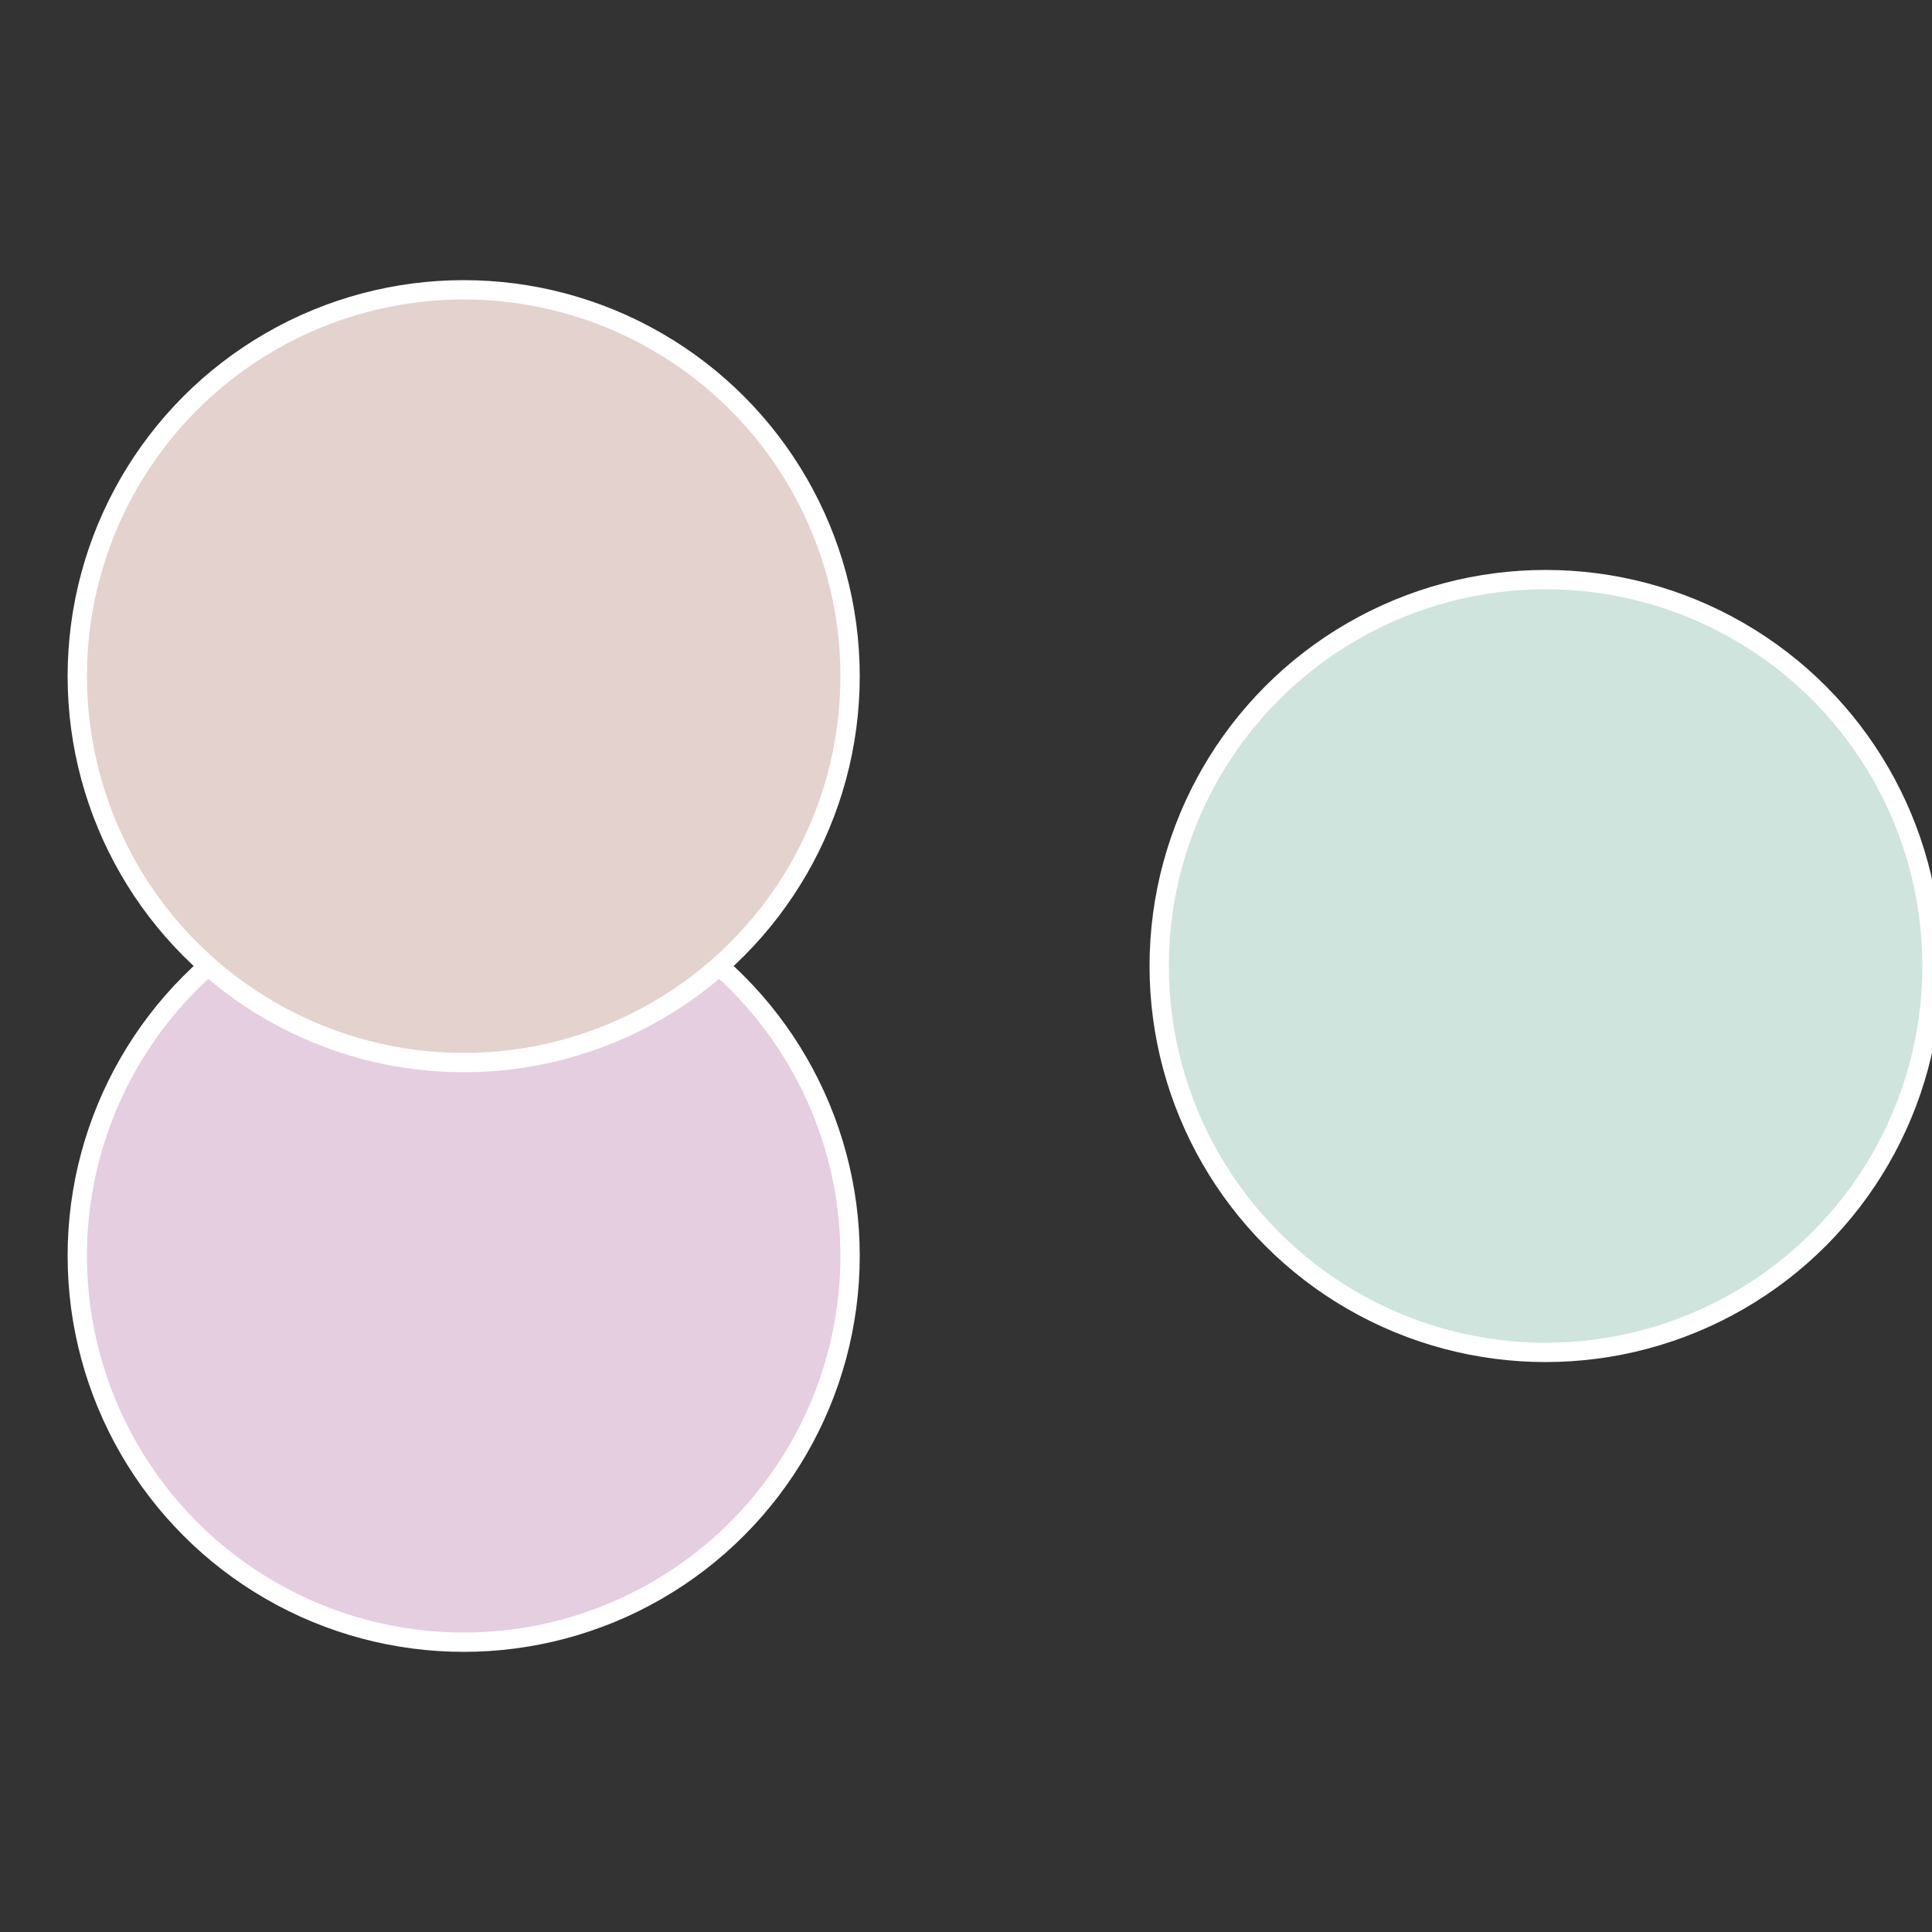
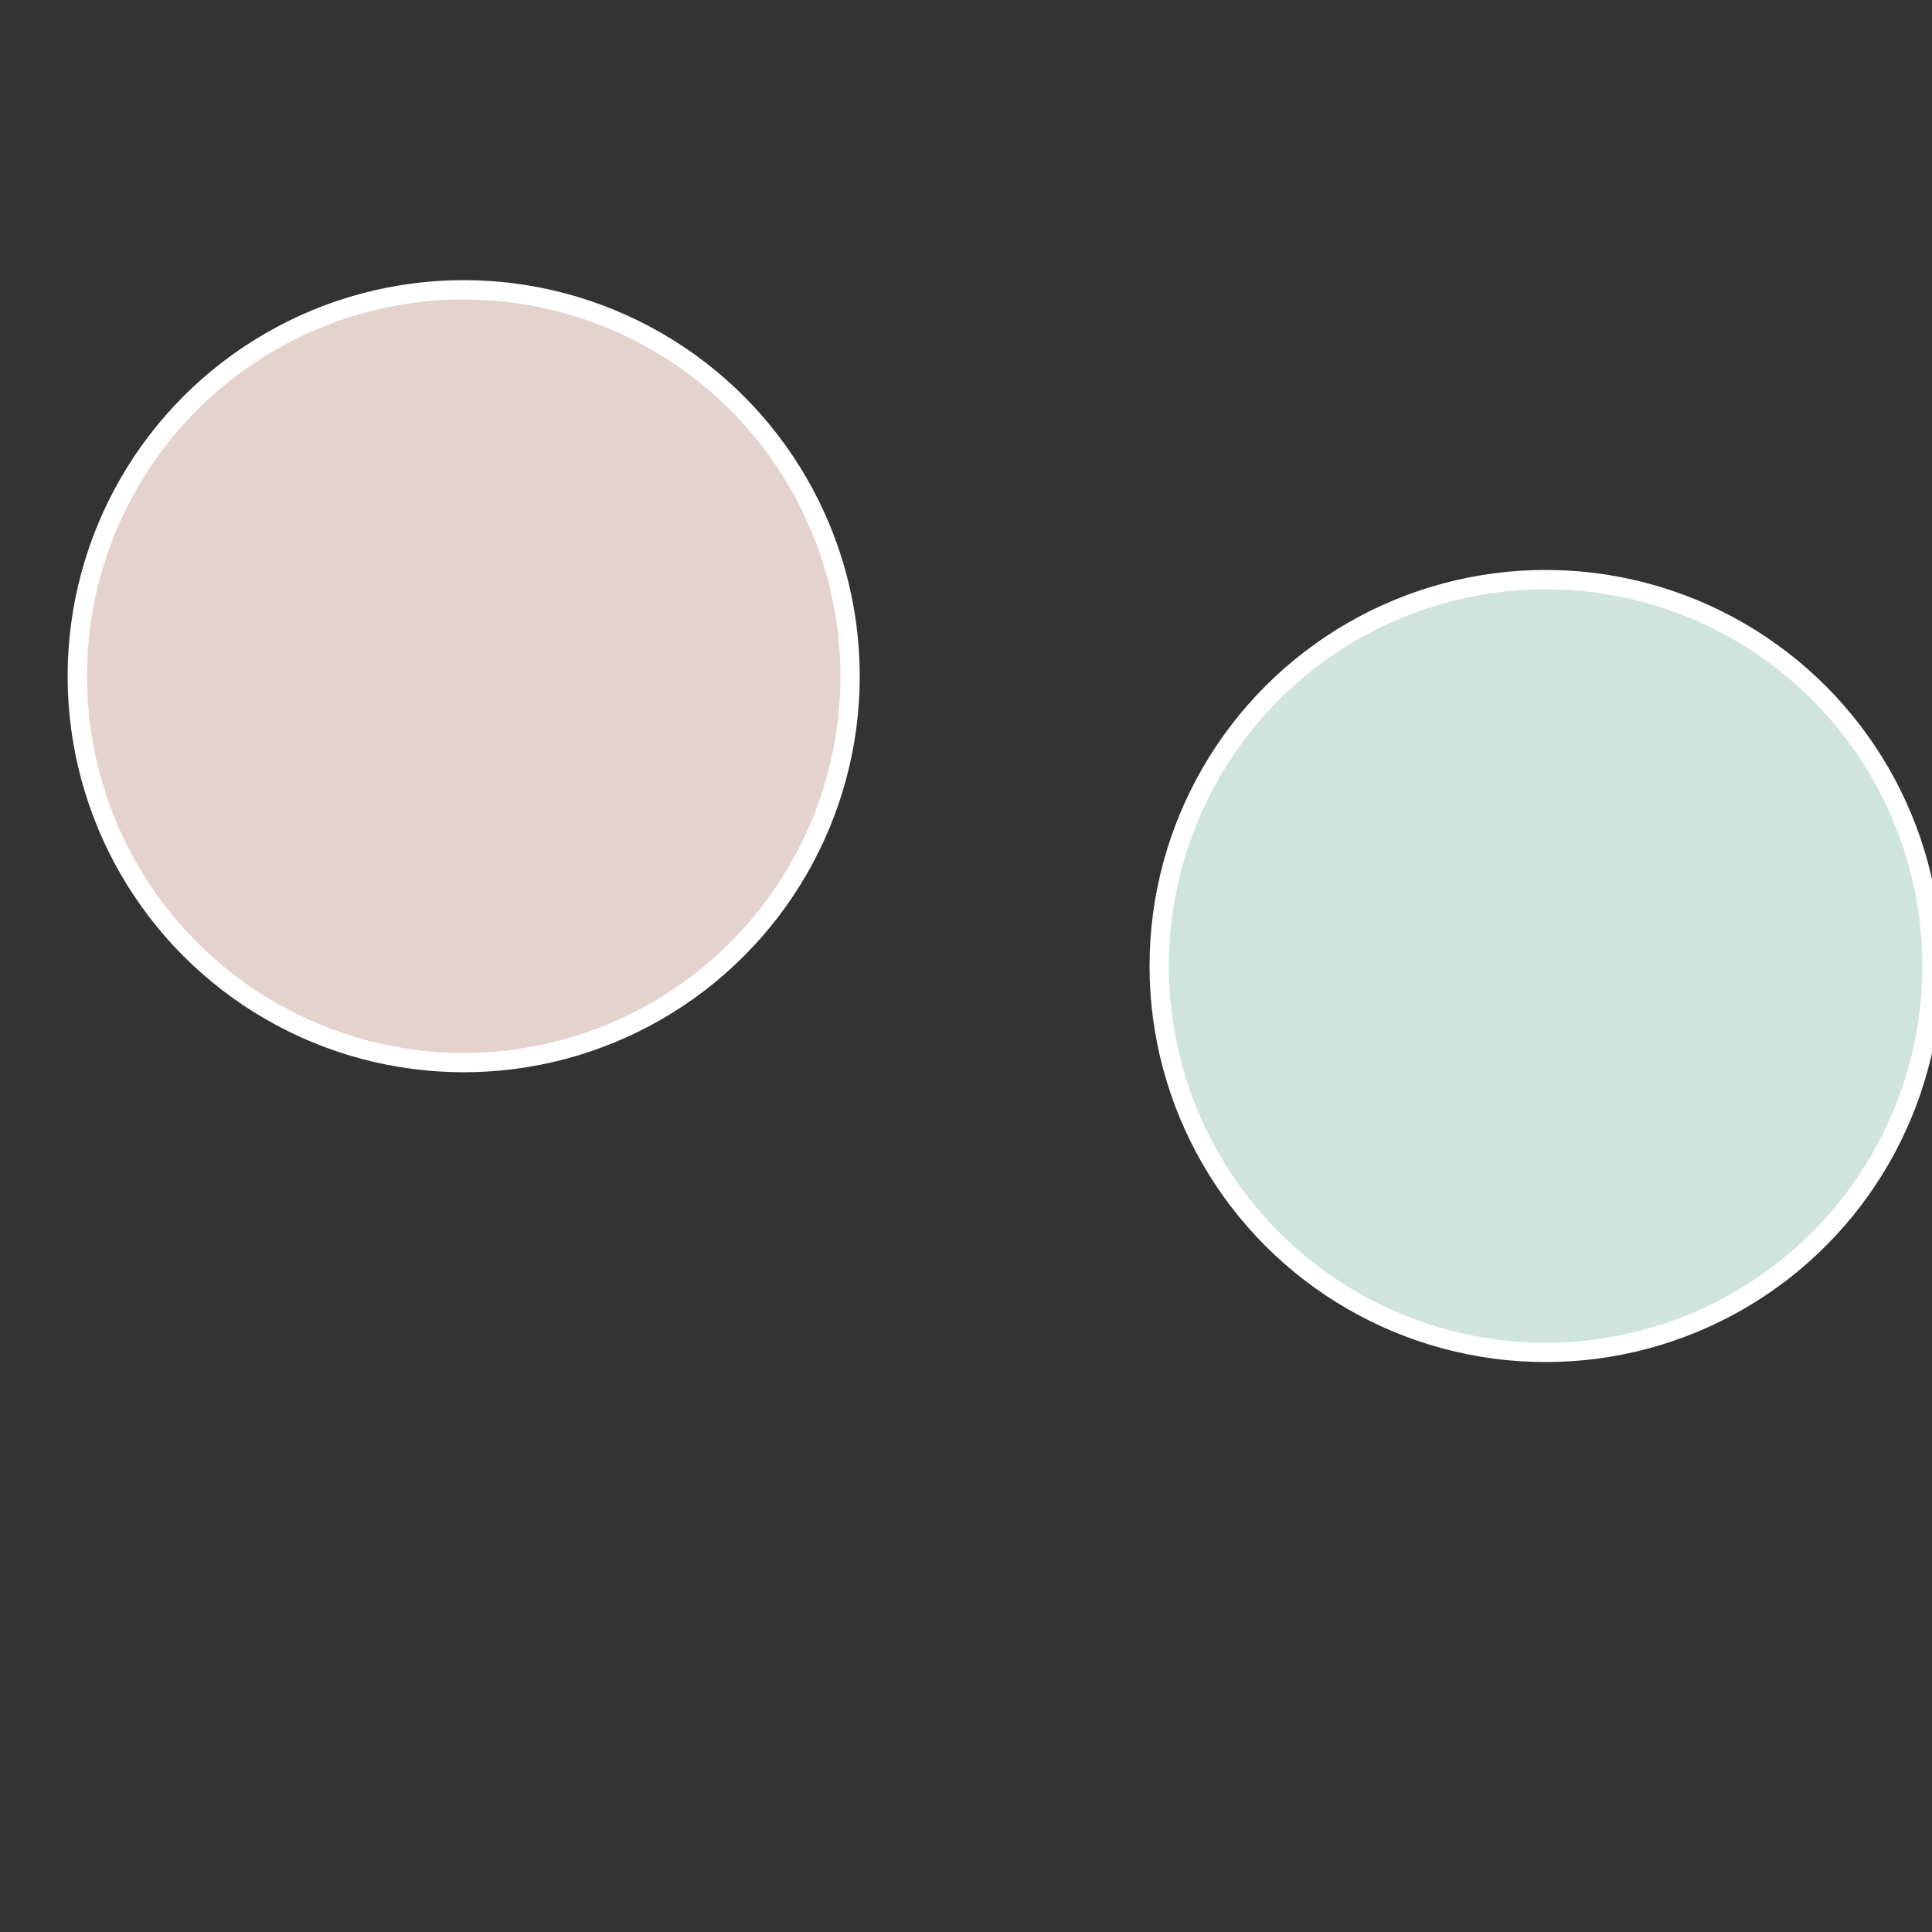
<svg xmlns="http://www.w3.org/2000/svg" width="500" height="500" viewBox="-1 -1 2 2">
  <rect x="-1" y="-1" width="2" height="2" fill="#333333" stroke="none" />
  <circle cx="0.6" cy="0" r="0.4" fill="#cee4dd" stroke="#fff" stroke-width="1%" />
-   <circle cx="-0.52" cy="0.3" r="0.4" fill="#e4cee0" stroke="#fff" stroke-width="1%" />
  <circle cx="-0.52" cy="-0.3" r="0.4" fill="#e4d2ce" stroke="#fff" stroke-width="1%" />
</svg>